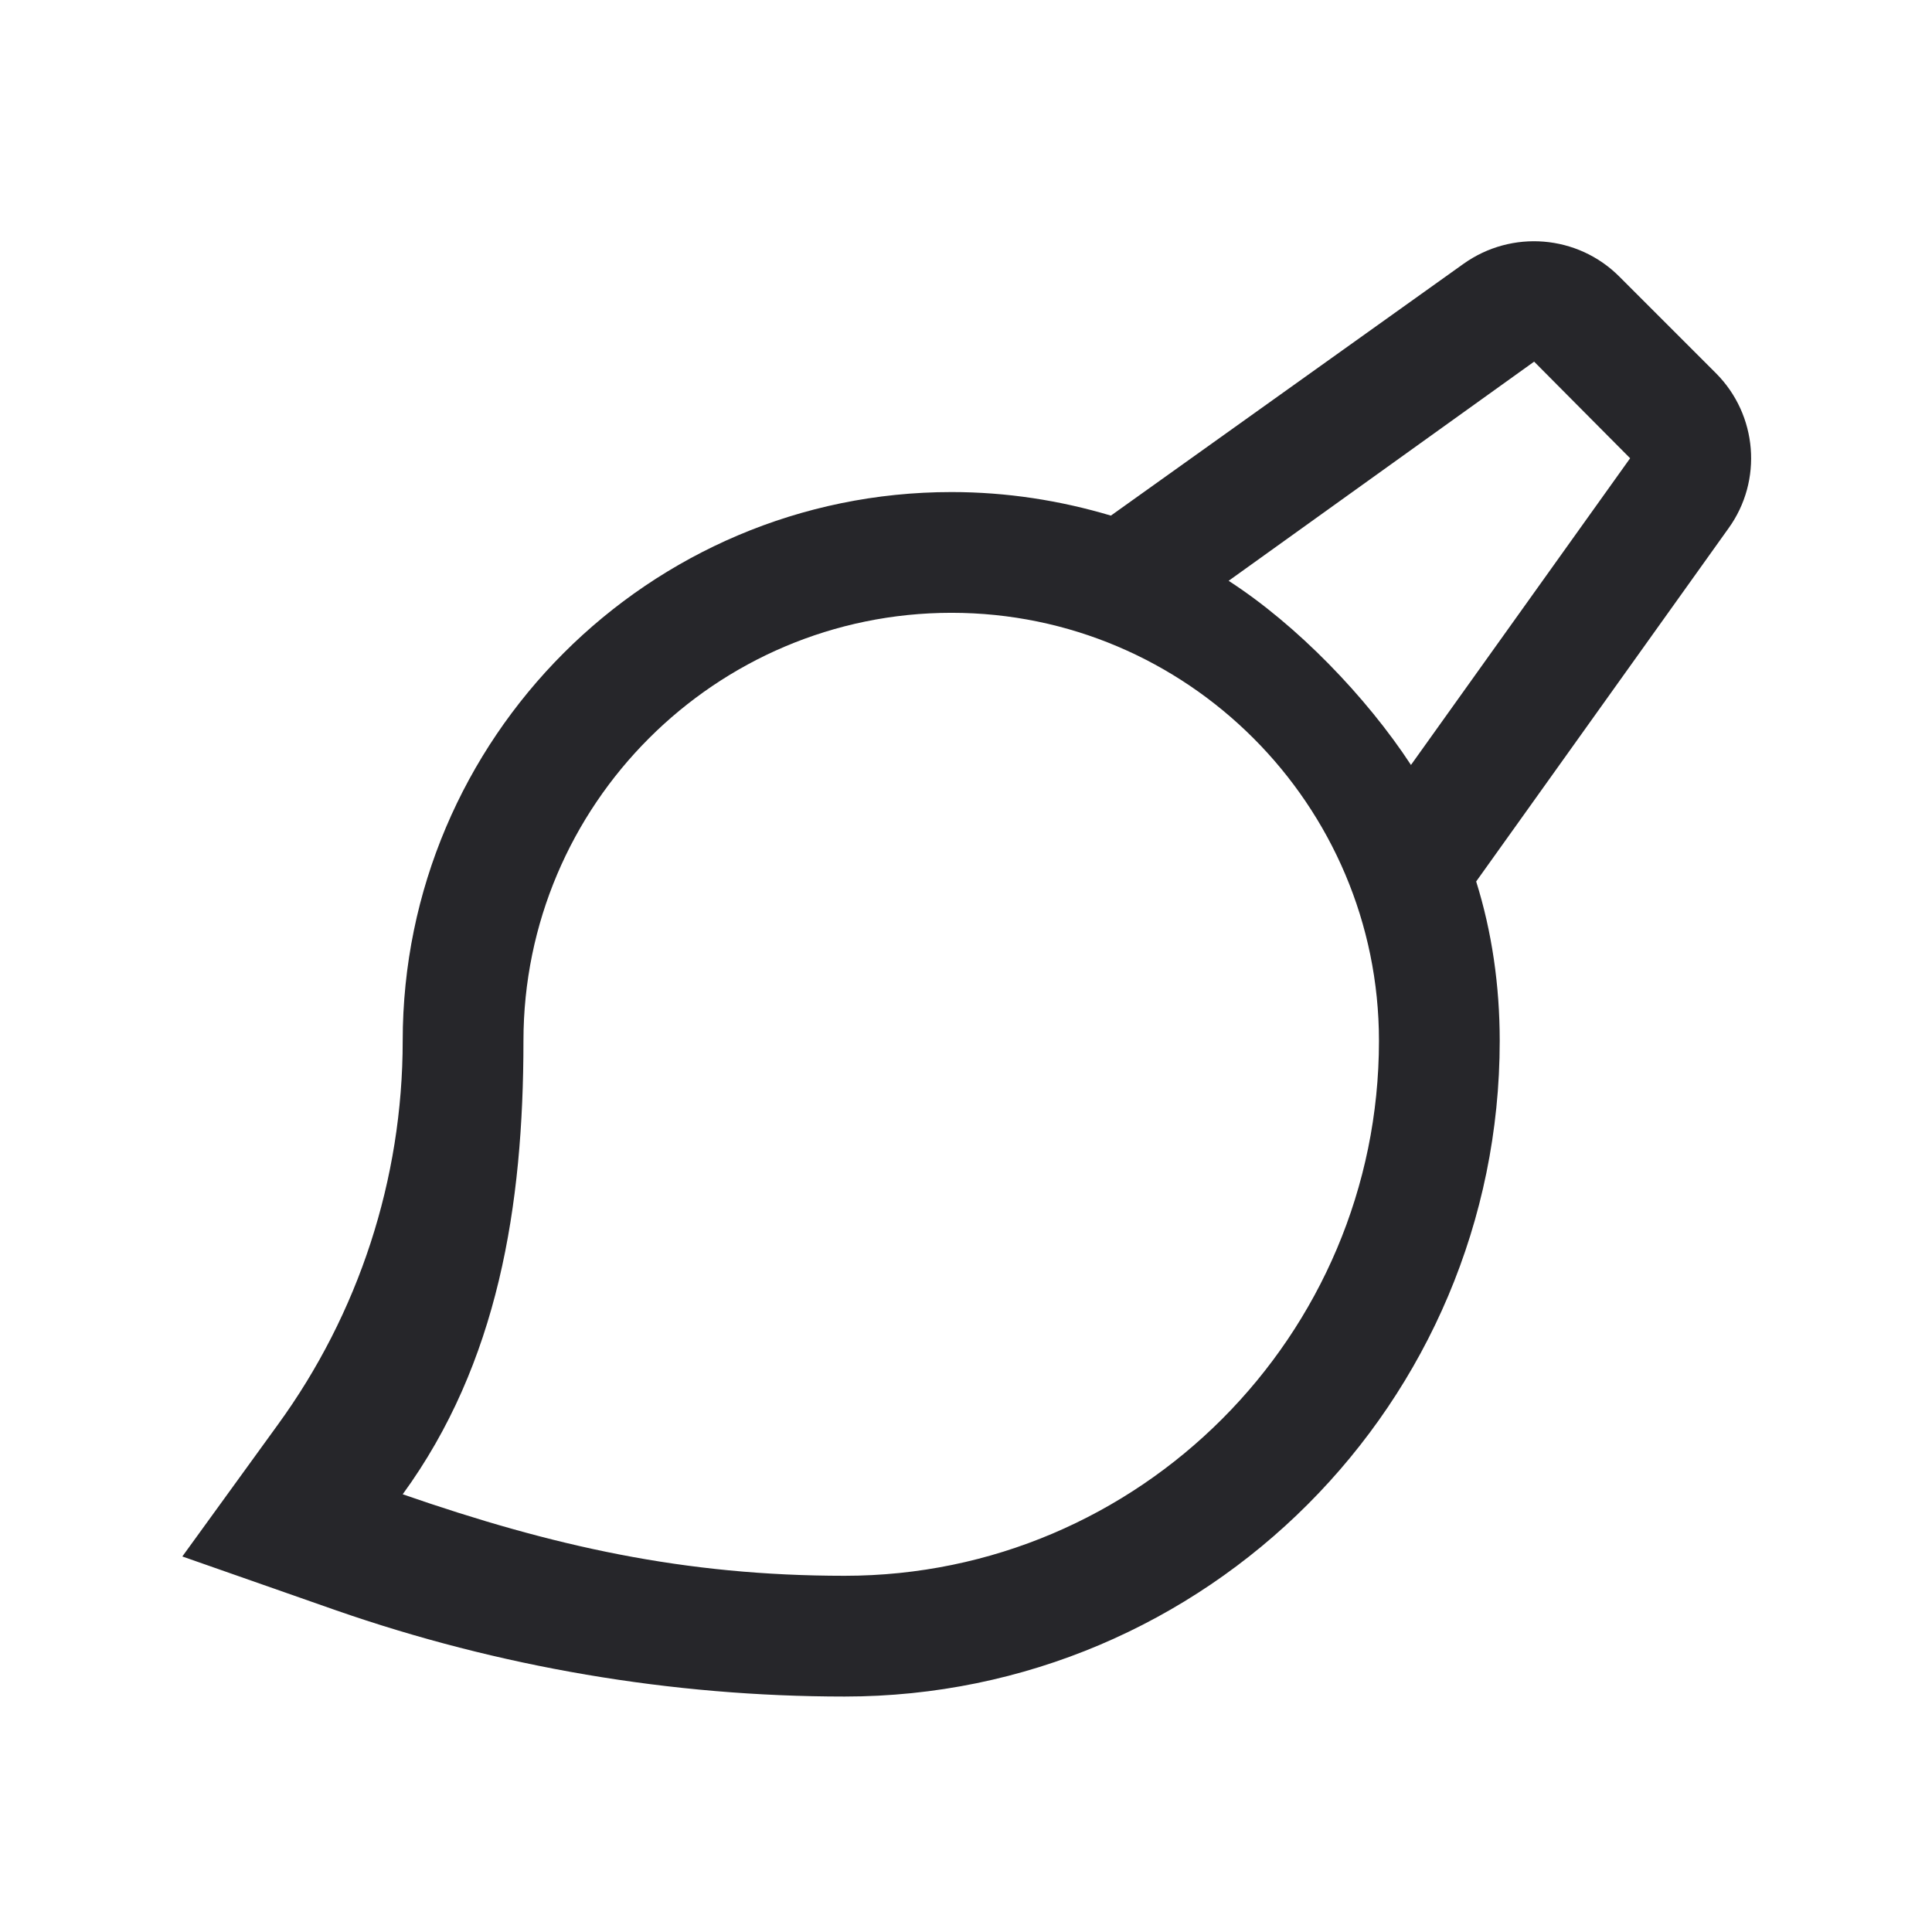
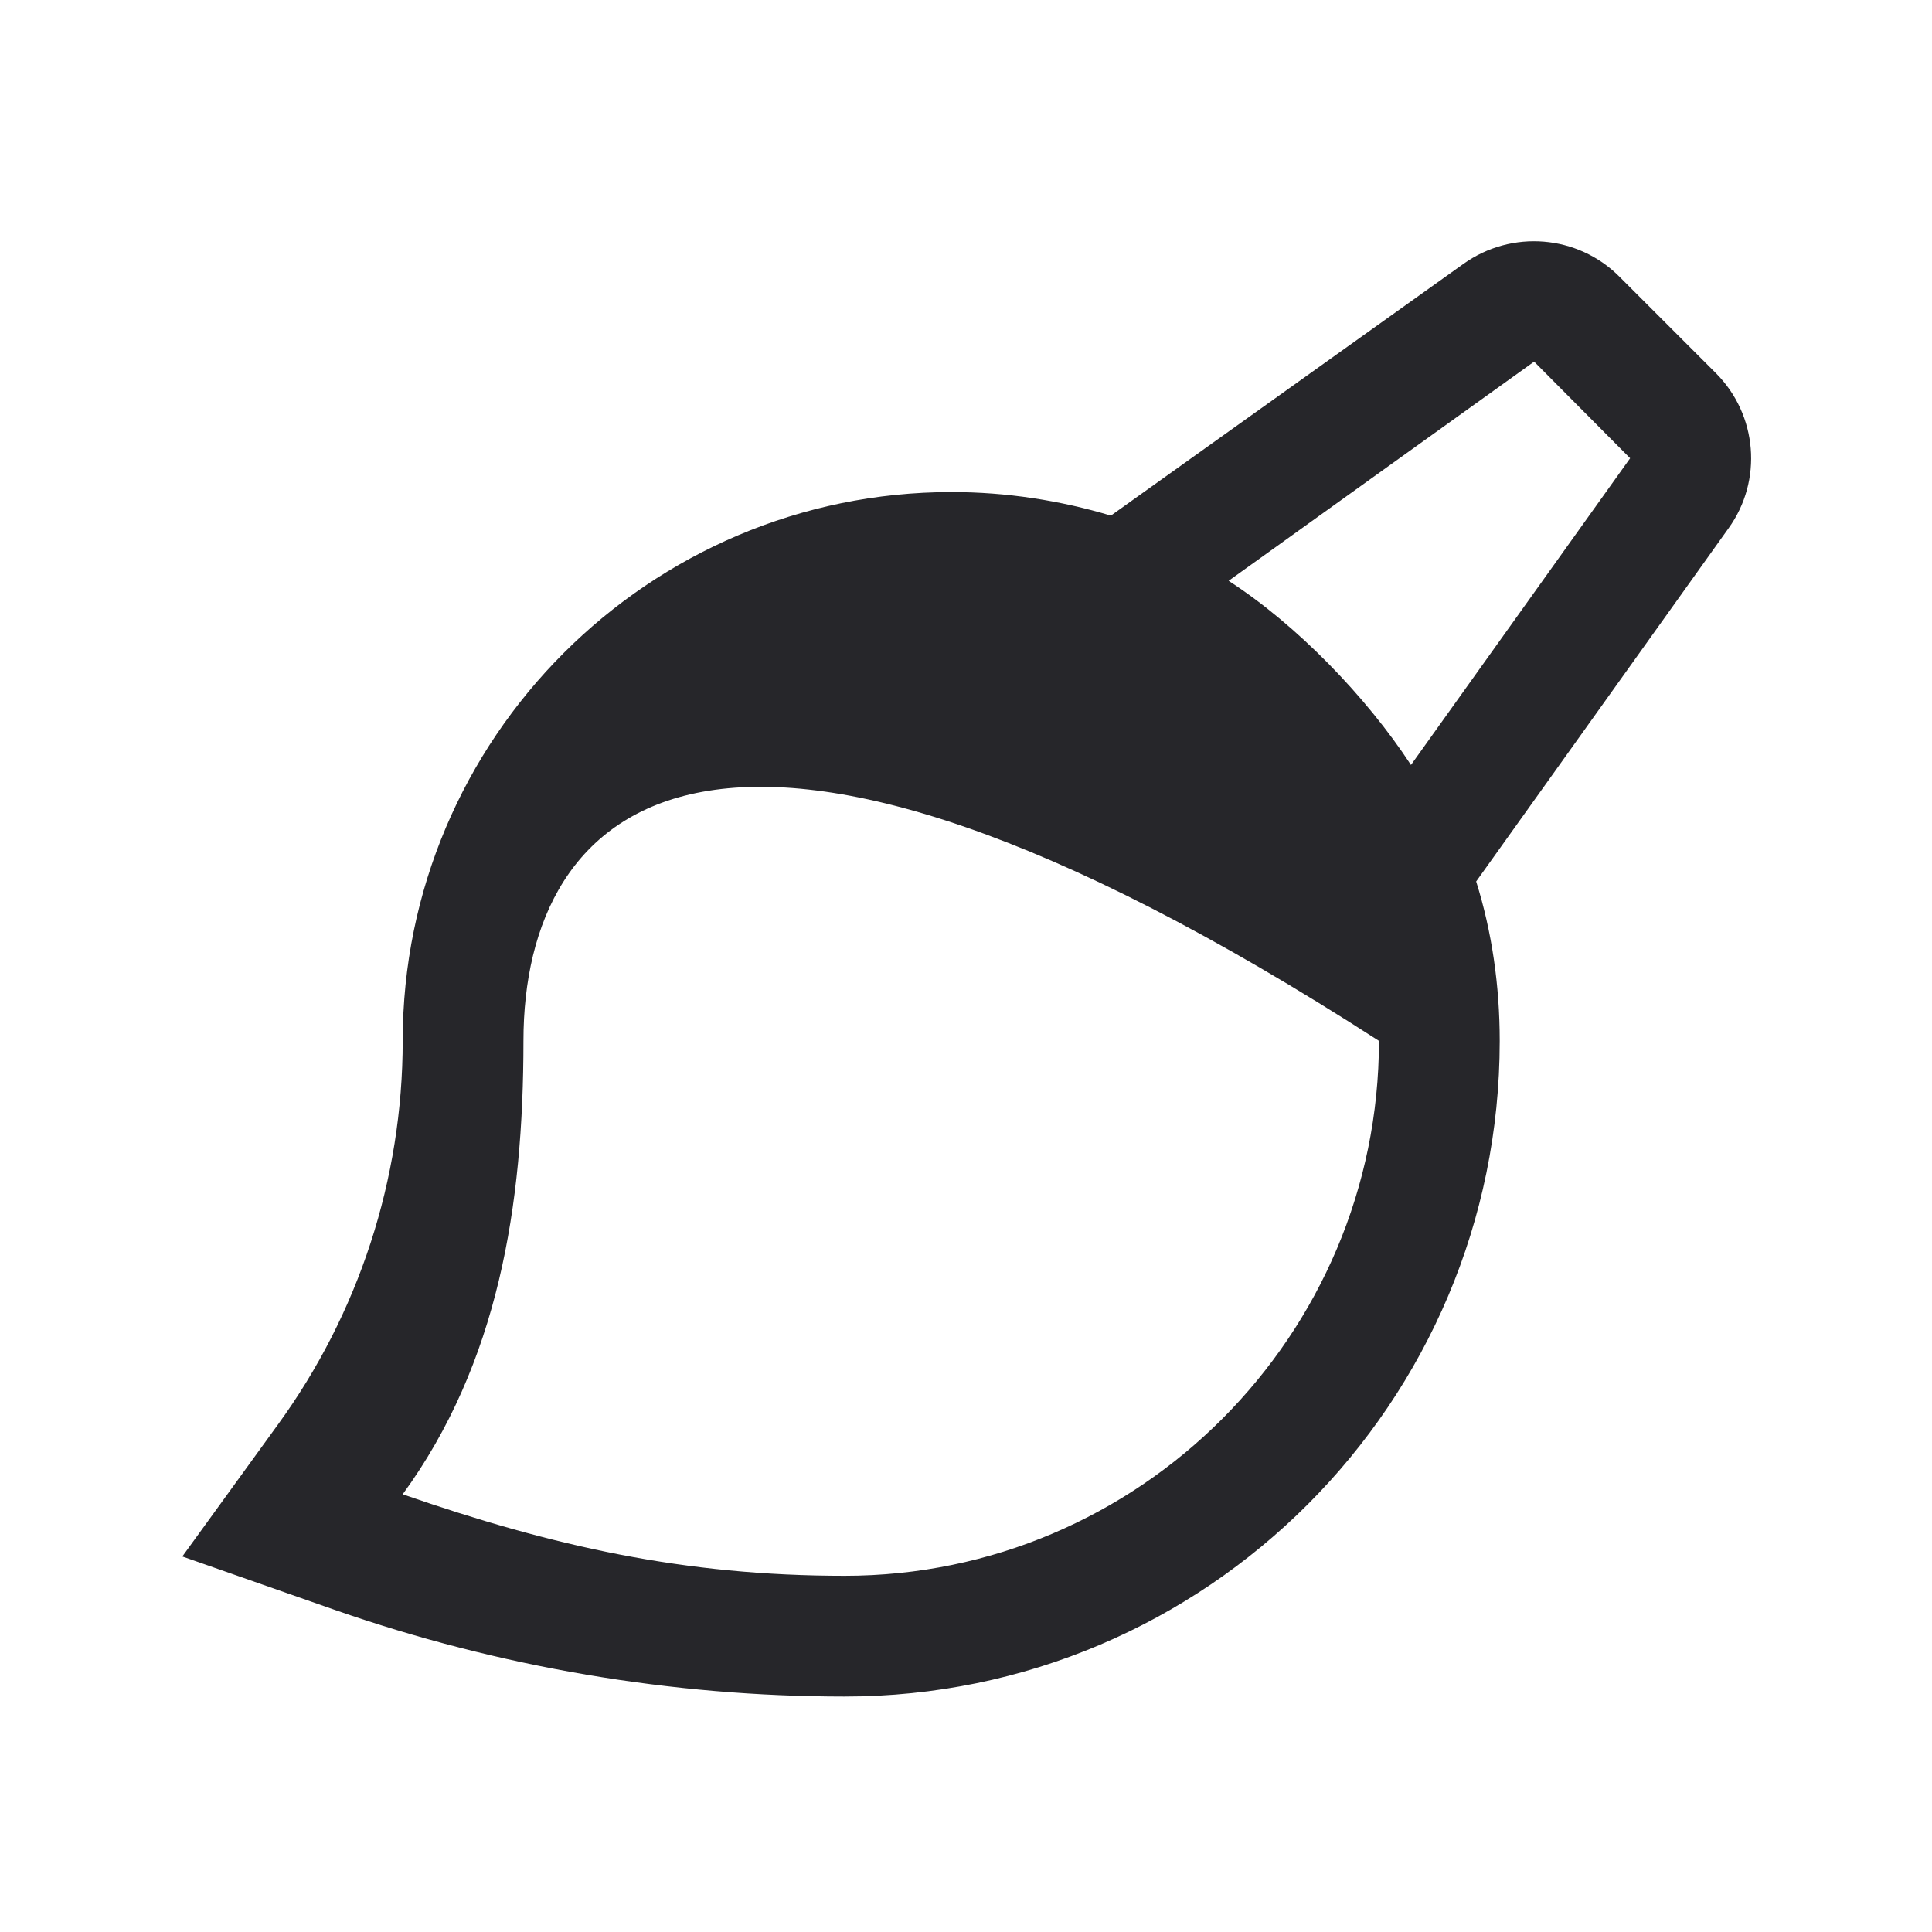
<svg xmlns="http://www.w3.org/2000/svg" width="32" height="32" viewBox="0 0 32 32" fill="none">
  <desc>
			Created with Pixso.
	</desc>
  <defs />
-   <path id="Shape" d="M13.99 26.1C18.87 26.1 22.84 22.12 22.84 17.24C22.84 13.33 19.66 10.15 15.76 10.15C11.85 10.15 8.67 13.33 8.67 17.24C8.67 19.98 8.25 22.58 6.67 24.75C9.15 25.61 11.33 26.1 13.99 26.1ZM18.4 8.54L24.24 4.37C25.04 3.8 26.13 3.89 26.82 4.58L28.42 6.18C29.11 6.87 29.2 7.96 28.63 8.75L24.45 14.6C24.71 15.43 24.84 16.32 24.84 17.24C24.84 23.23 19.98 28.1 13.99 28.1C11.12 28.1 8.26 27.61 5.56 26.67L3.02 25.78L4.6 23.6C5.94 21.76 6.67 19.53 6.67 17.24C6.67 12.23 10.75 8.15 15.76 8.15C16.68 8.15 17.56 8.29 18.4 8.54ZM23.37 12.67L27 7.59L25.41 5.99L20.35 9.62C21.48 10.35 22.63 11.54 23.37 12.67Z" fill="#26262A" fill-opacity="1" fill-rule="evenodd" />
+   <path id="Shape" d="M13.99 26.1C18.87 26.1 22.84 22.12 22.84 17.24C11.85 10.15 8.67 13.33 8.67 17.24C8.67 19.98 8.25 22.58 6.67 24.75C9.15 25.61 11.33 26.1 13.99 26.1ZM18.4 8.54L24.24 4.37C25.04 3.8 26.13 3.89 26.82 4.58L28.42 6.18C29.11 6.87 29.2 7.96 28.63 8.75L24.45 14.6C24.71 15.43 24.84 16.32 24.84 17.24C24.84 23.23 19.98 28.1 13.99 28.1C11.12 28.1 8.26 27.61 5.56 26.67L3.02 25.78L4.6 23.6C5.94 21.76 6.67 19.53 6.67 17.24C6.67 12.23 10.75 8.15 15.76 8.15C16.68 8.15 17.56 8.29 18.4 8.54ZM23.37 12.67L27 7.59L25.41 5.99L20.35 9.62C21.48 10.35 22.63 11.54 23.37 12.67Z" fill="#26262A" fill-opacity="1" fill-rule="evenodd" />
</svg>